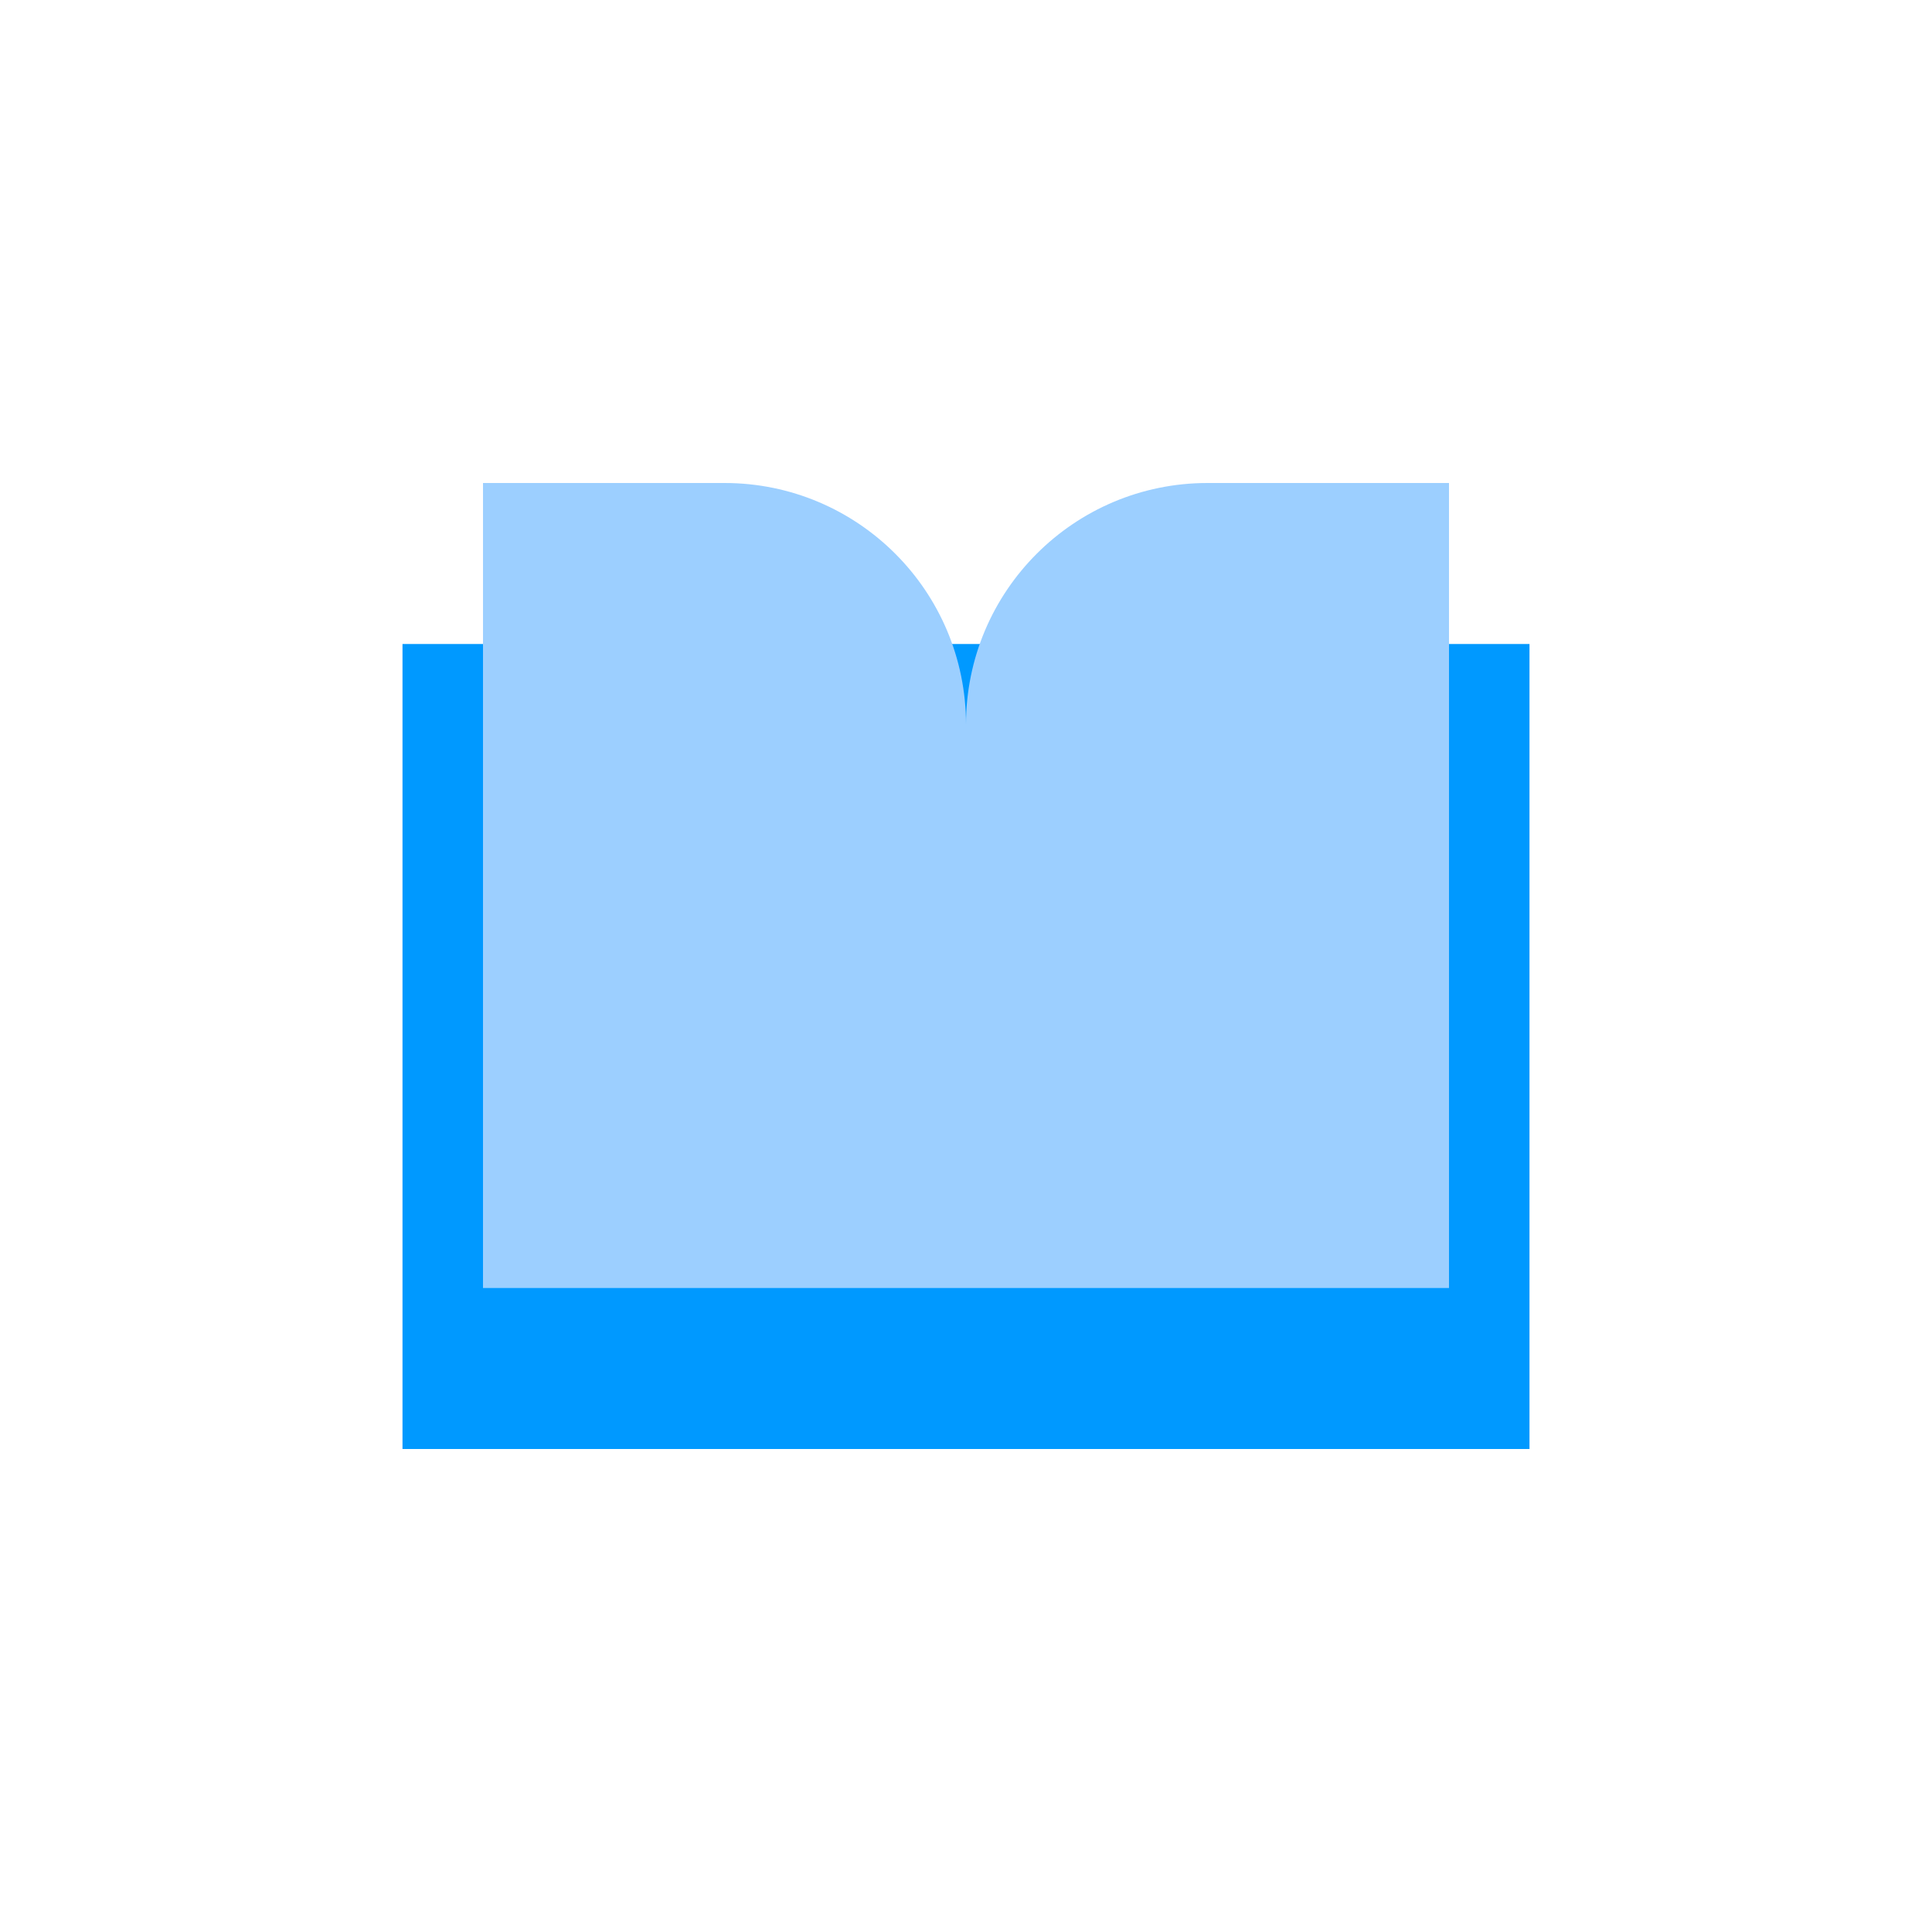
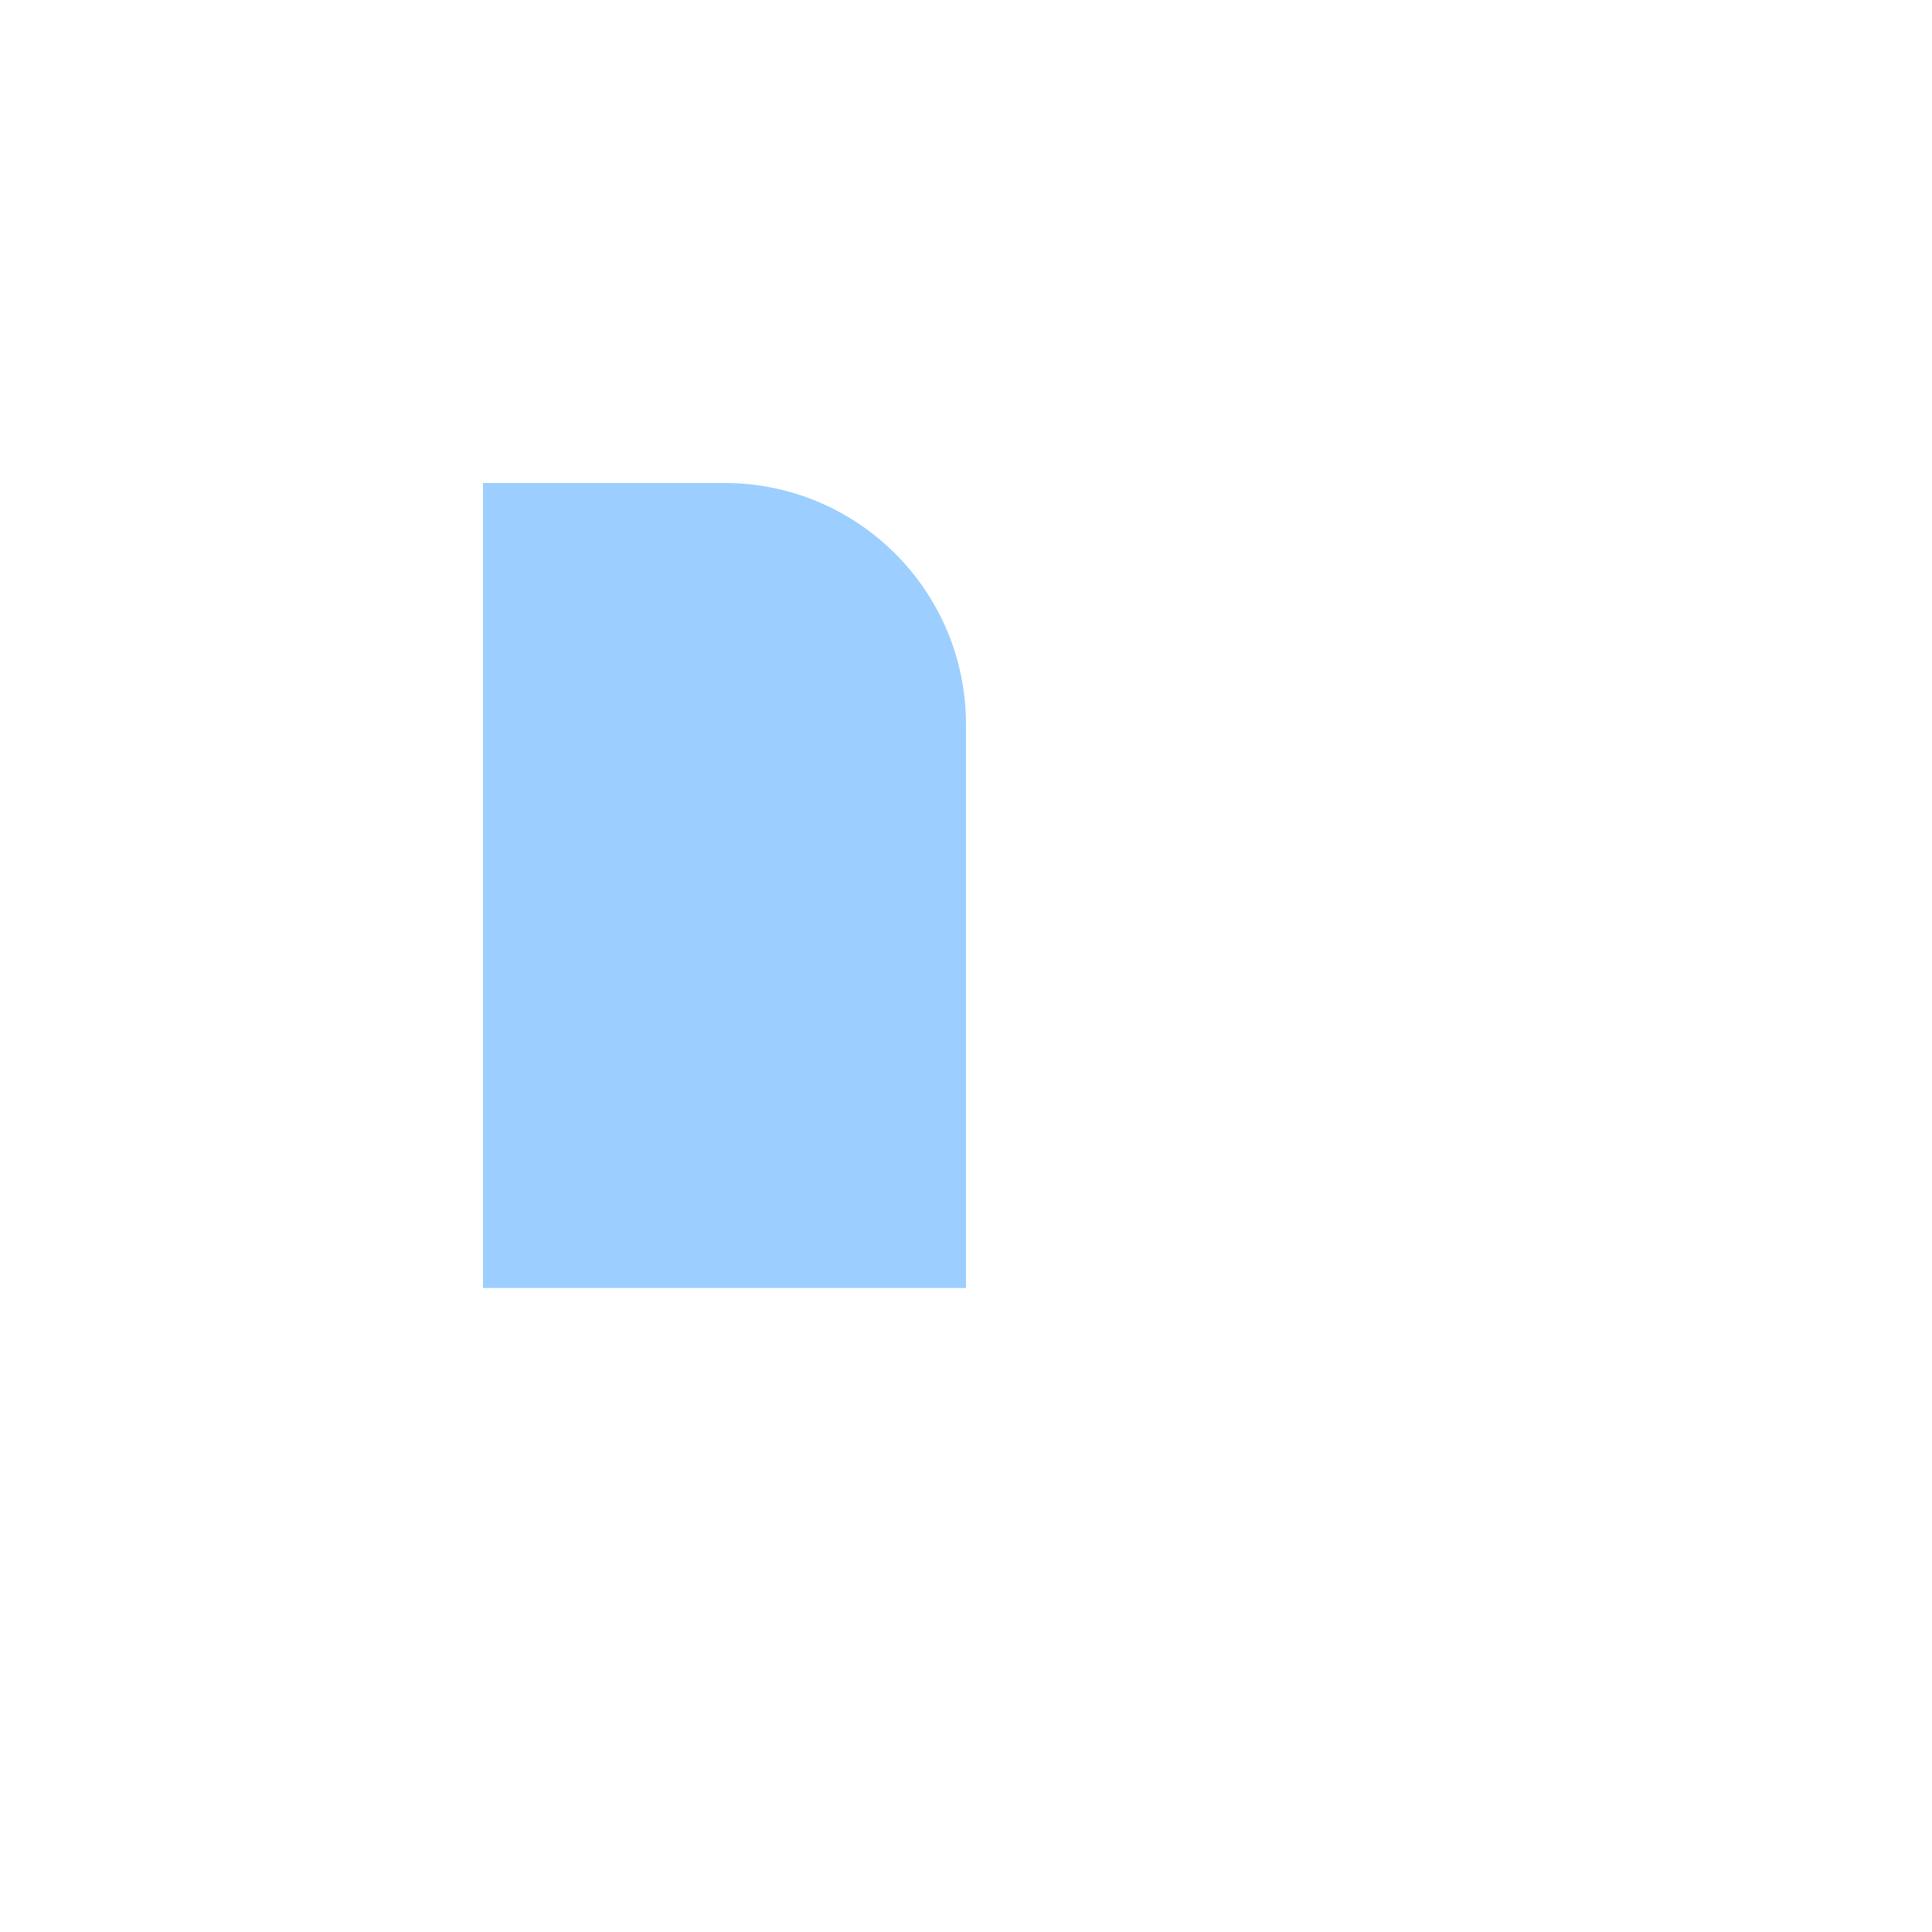
<svg xmlns="http://www.w3.org/2000/svg" width="24" height="24" viewBox="0 0 24 24" fill="none">
-   <rect x="5" y="8" width="14" height="10" fill="#0099FF" />
  <path d="M6 6H9C10.657 6 12 7.343 12 9V16H6V6Z" fill="#9CCFFF" />
-   <path d="M18 6H15C13.343 6 12 7.343 12 9V16H18V6Z" fill="#9CCFFF" />
</svg>